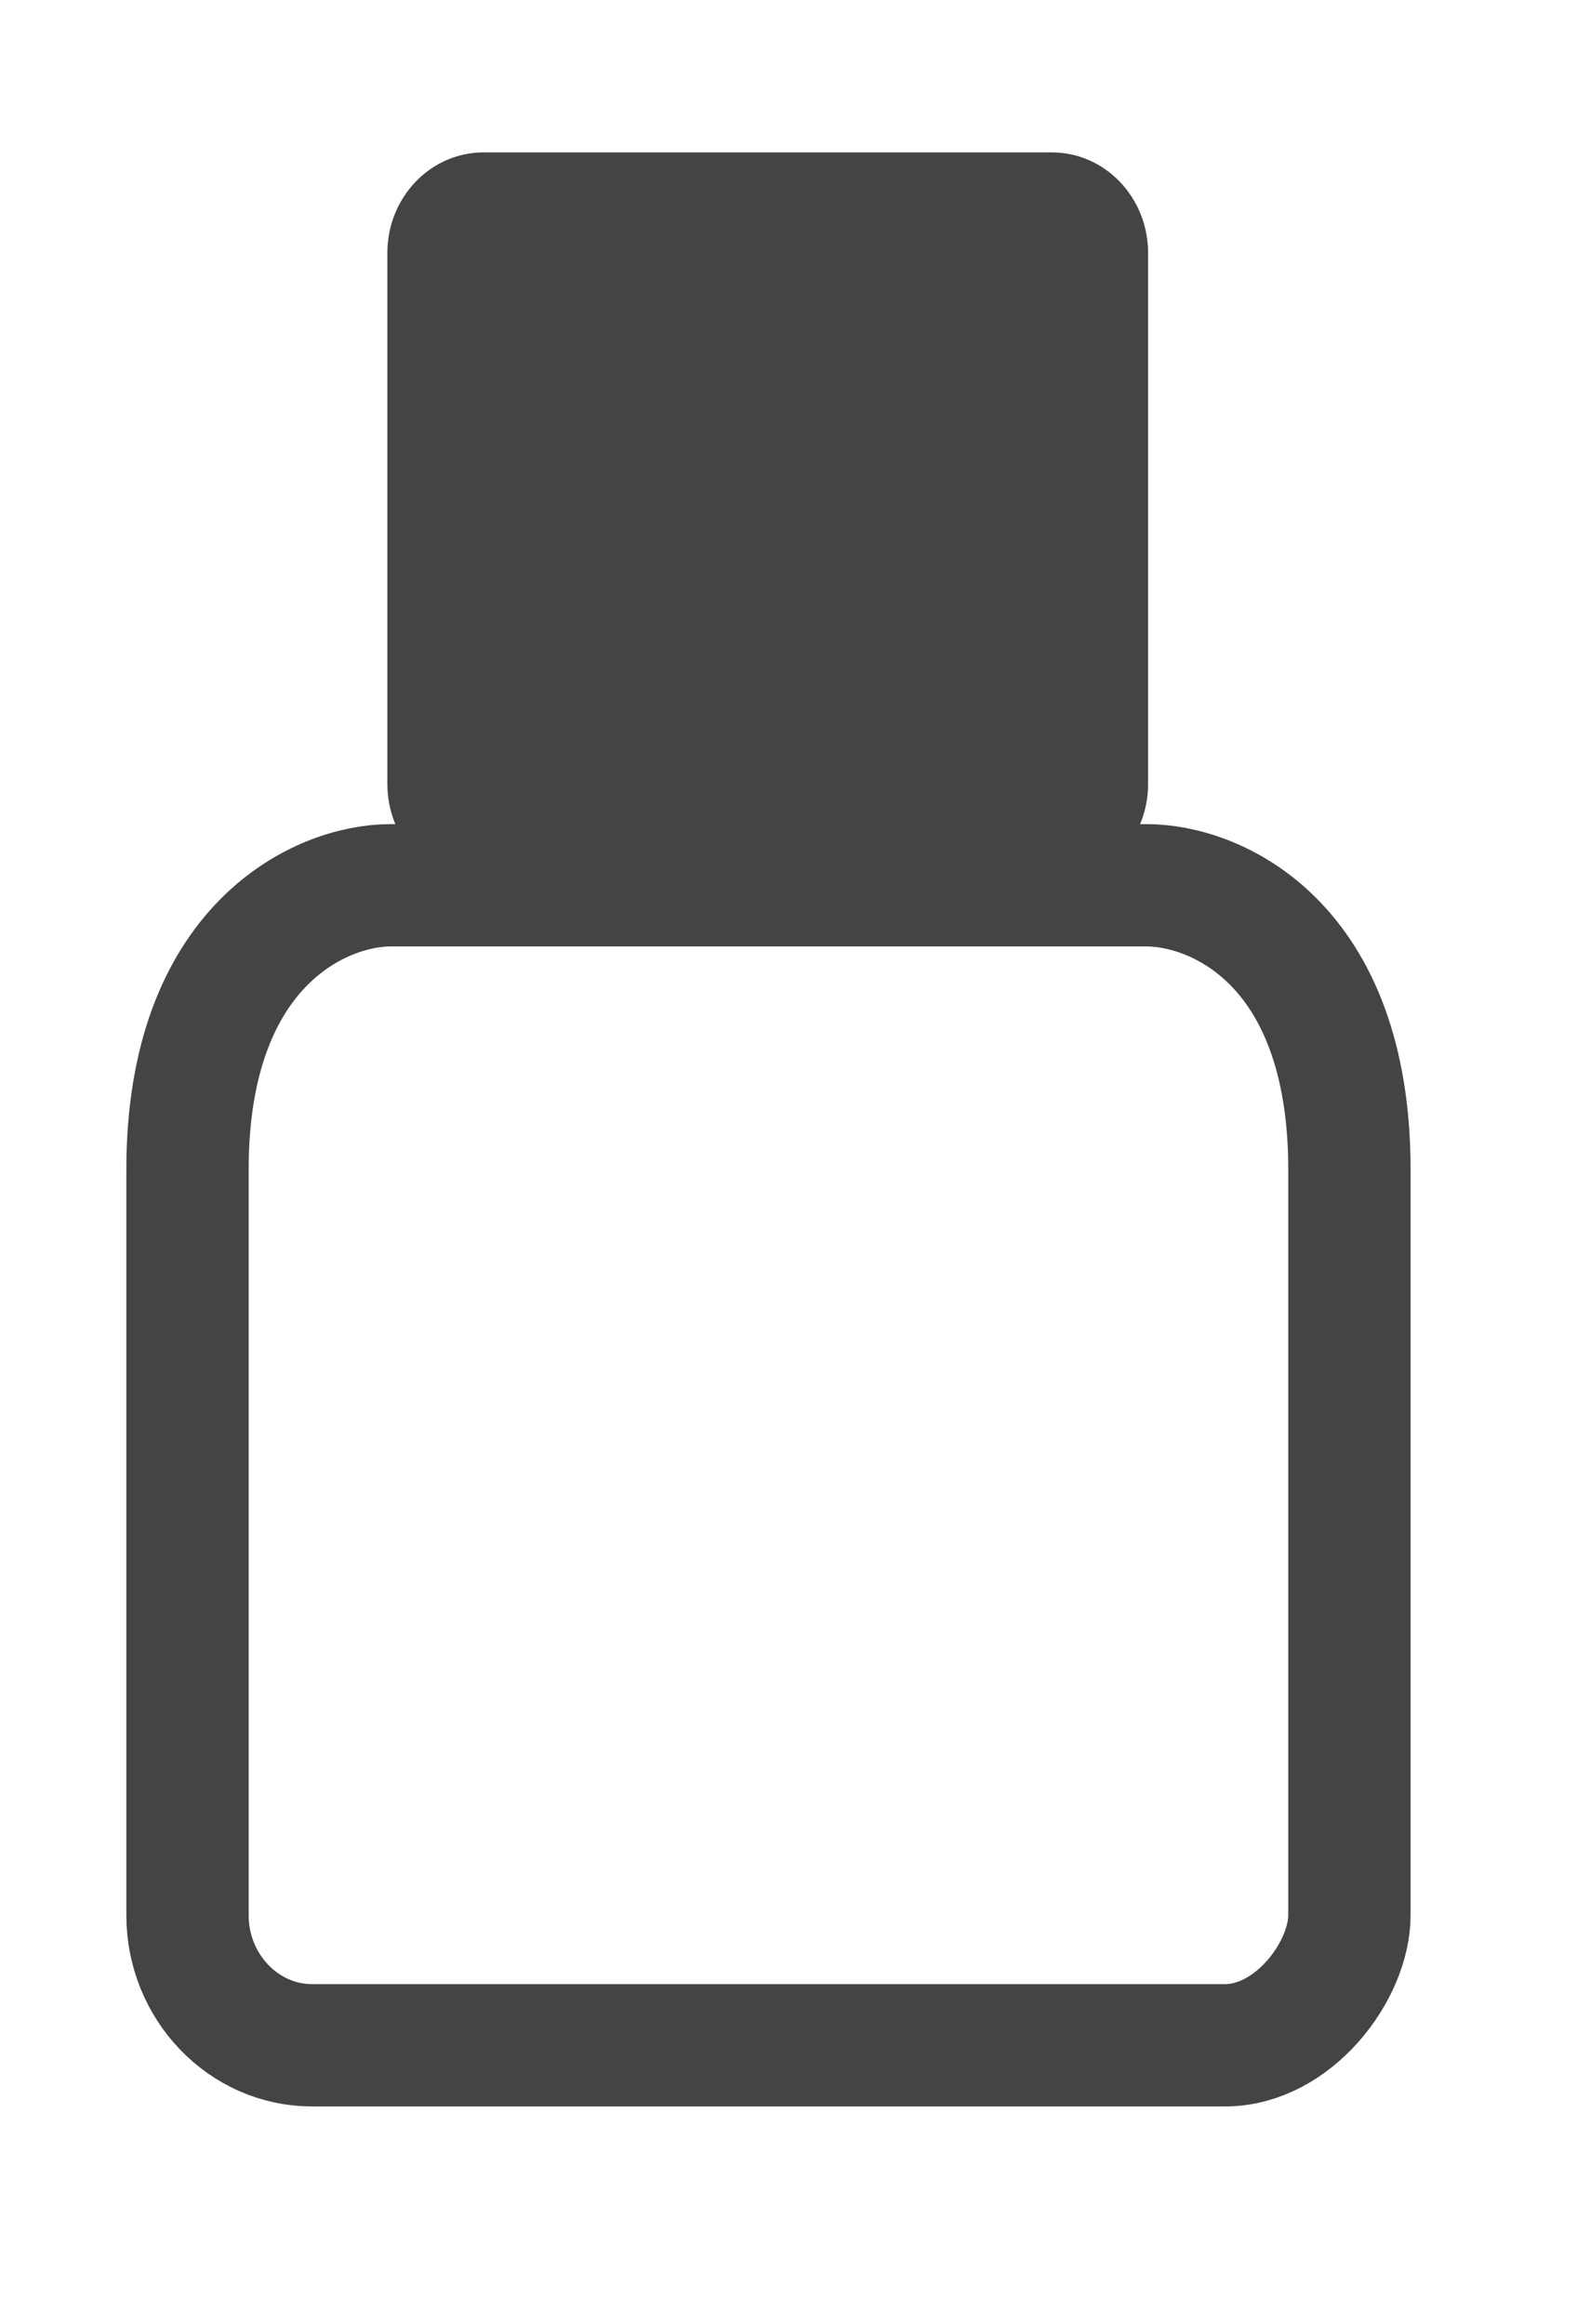
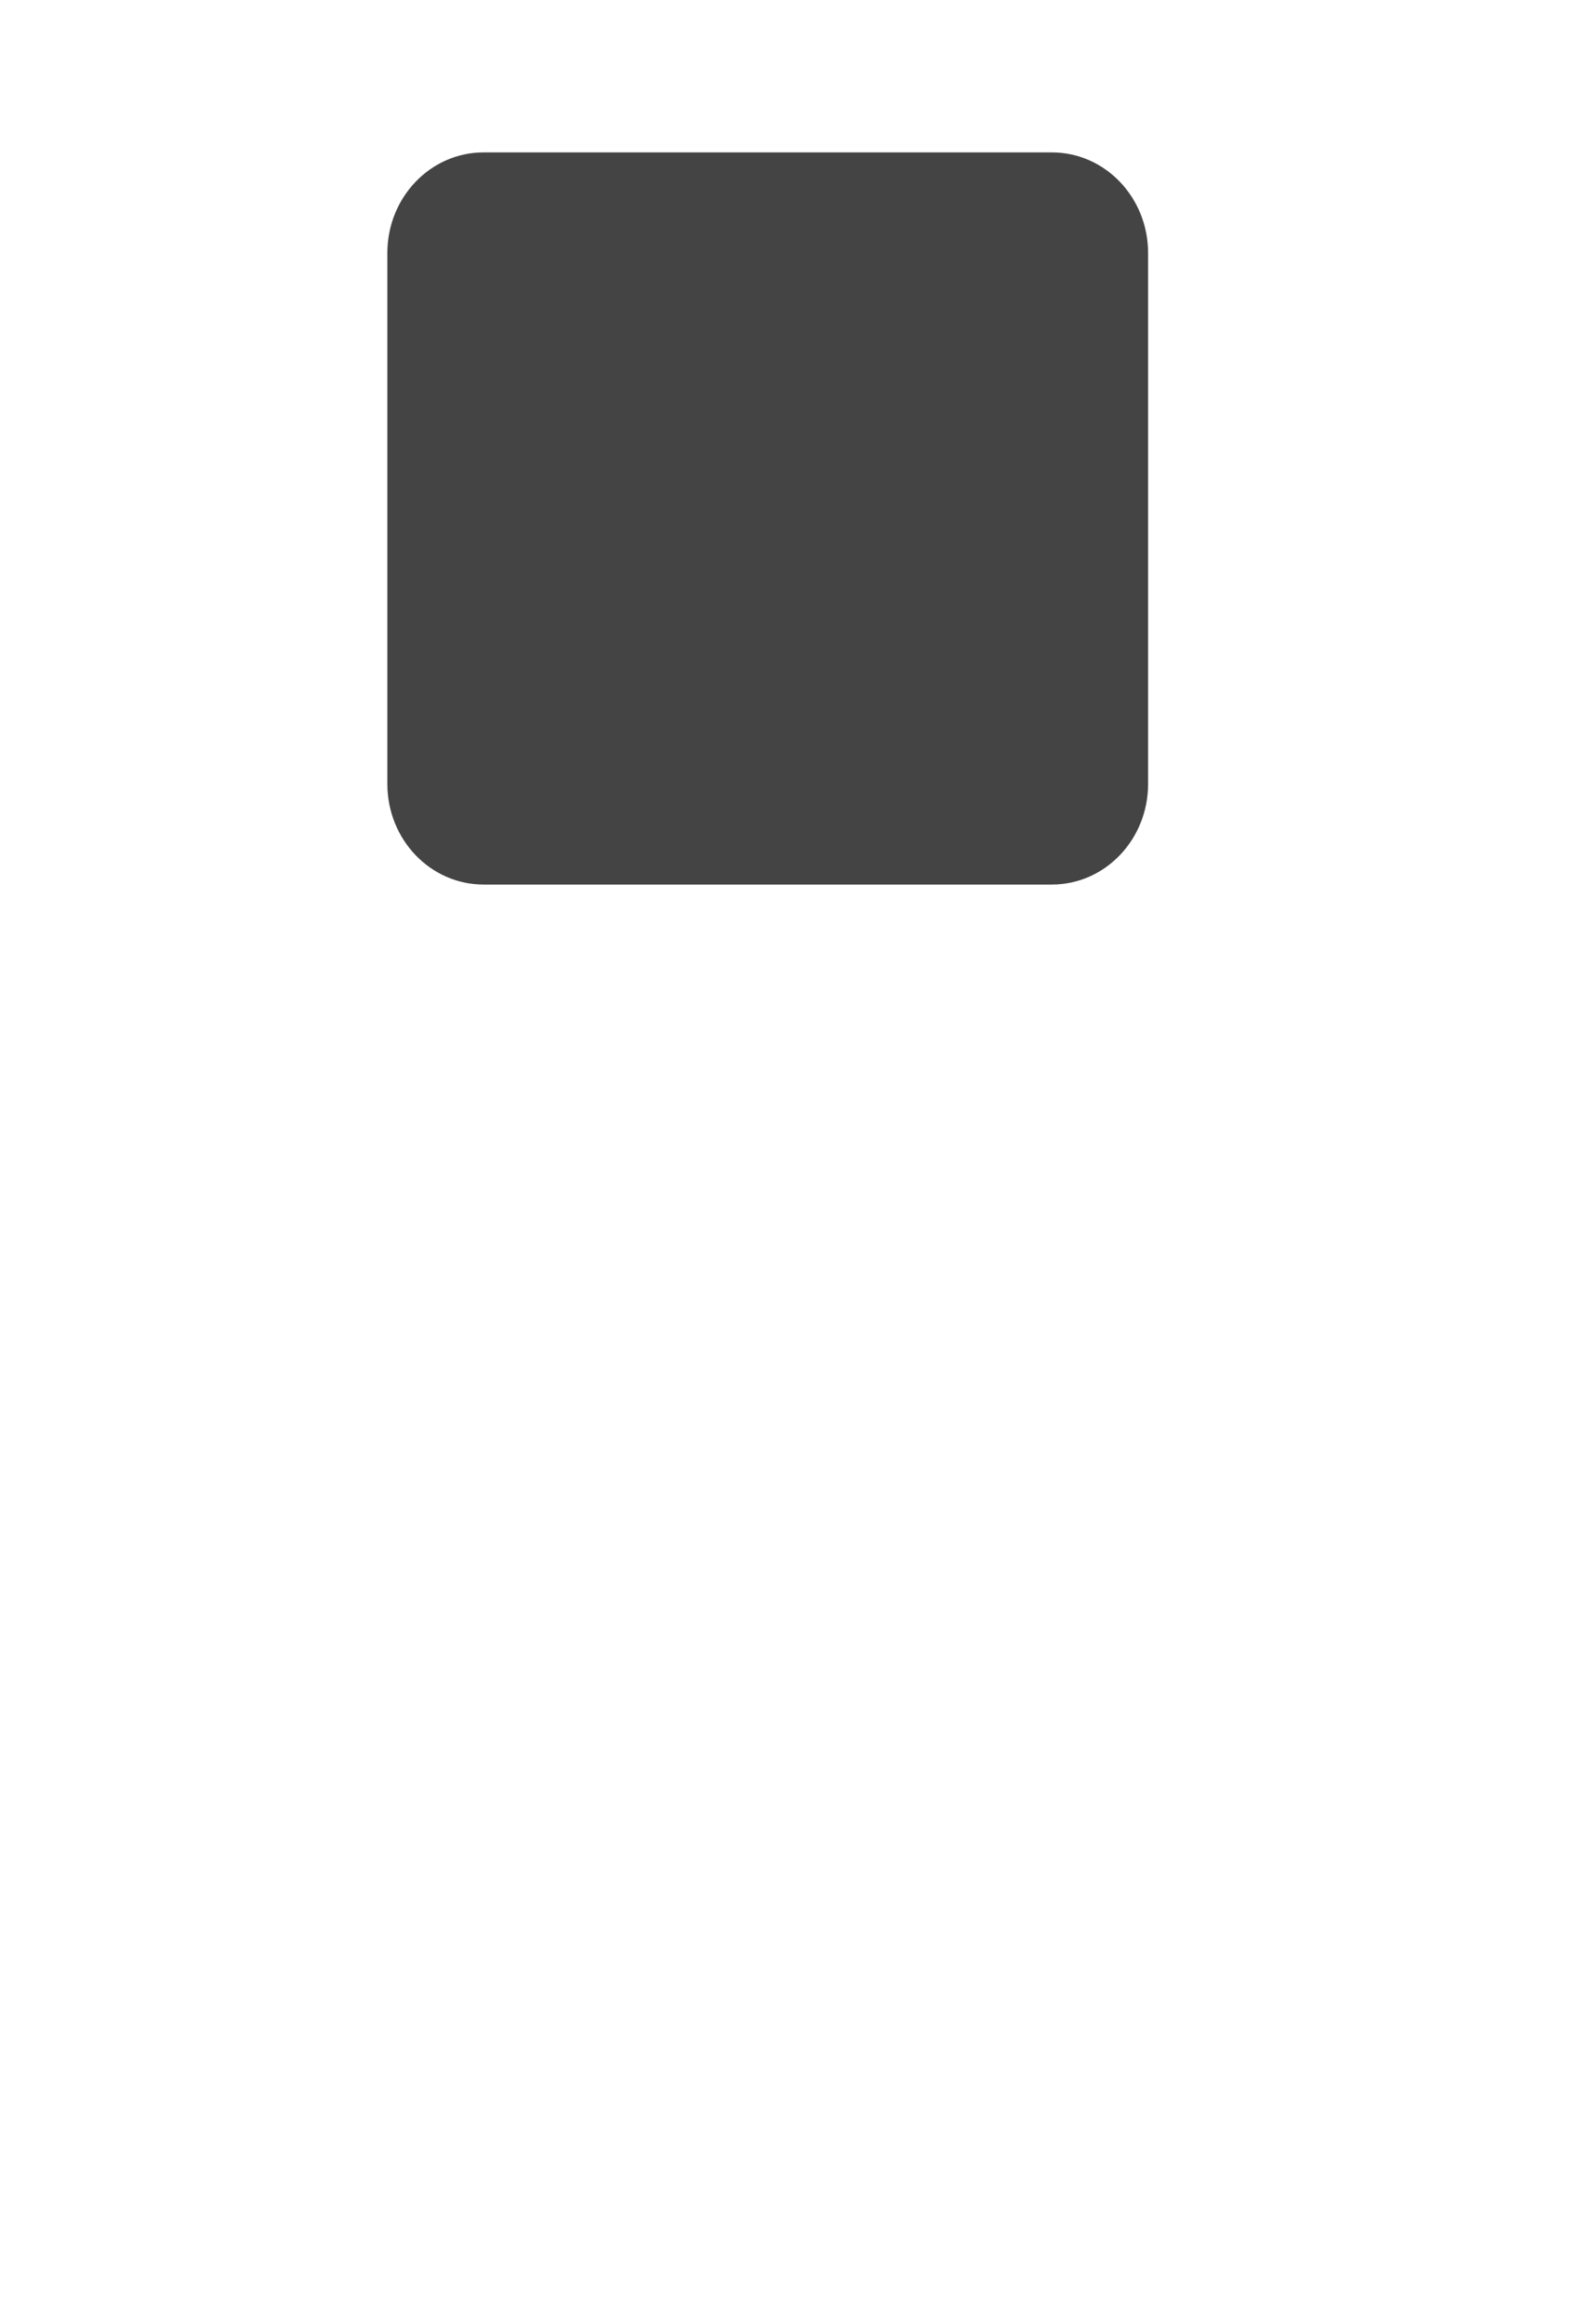
<svg xmlns="http://www.w3.org/2000/svg" width="13" height="19" viewBox="0 0 13 19" fill="none">
-   <path d="M10.016 16.722C9.457 16.722 2.551 16.722 2.551 16.722C1.991 16.722 1.533 16.244 1.533 15.659V9.562C1.533 7.718 2.631 7.238 3.191 7.238H9.375C9.935 7.238 11.033 7.7 11.033 9.562V15.658C11.033 16.114 10.575 16.722 10.016 16.722Z" stroke="#444444" stroke-miterlimit="10" />
  <path d="M8.6 1.246H3.954C3.519 1.246 3.167 1.614 3.167 2.069V6.409C3.167 6.864 3.519 7.232 3.954 7.232H8.6C9.035 7.232 9.387 6.864 9.387 6.409V2.069C9.387 1.614 9.035 1.246 8.6 1.246Z" fill="#444444" />
</svg>